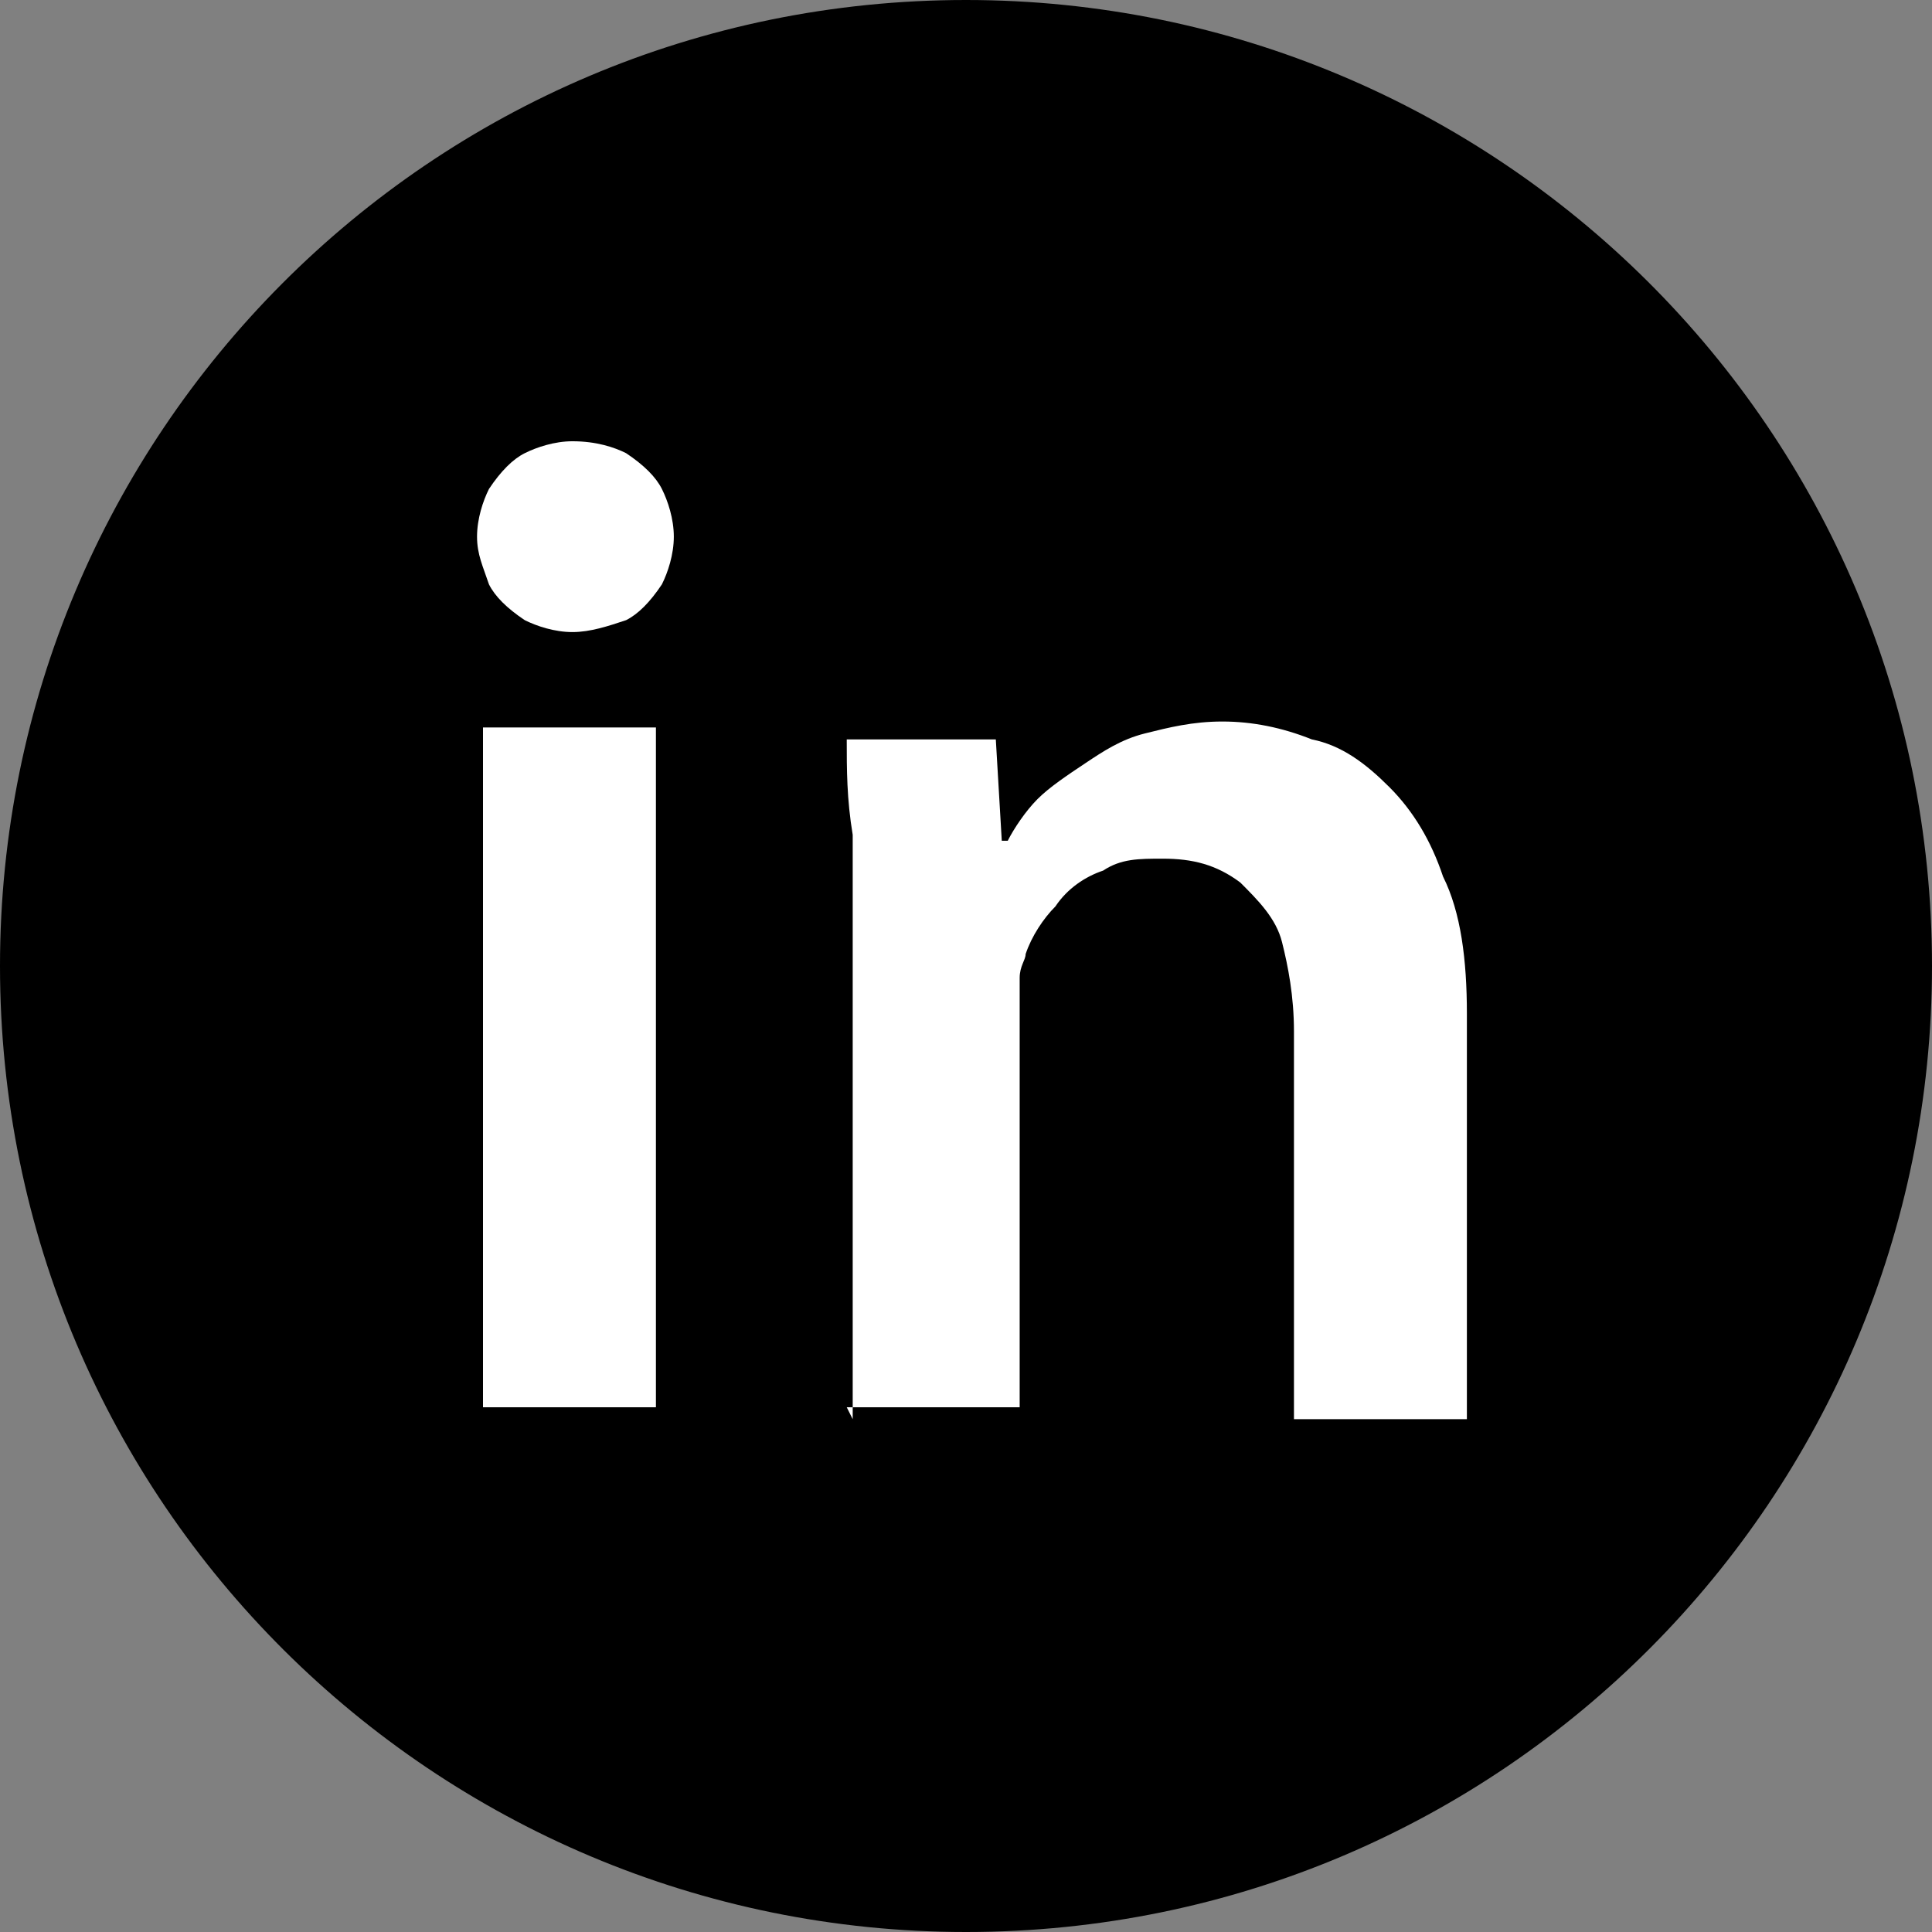
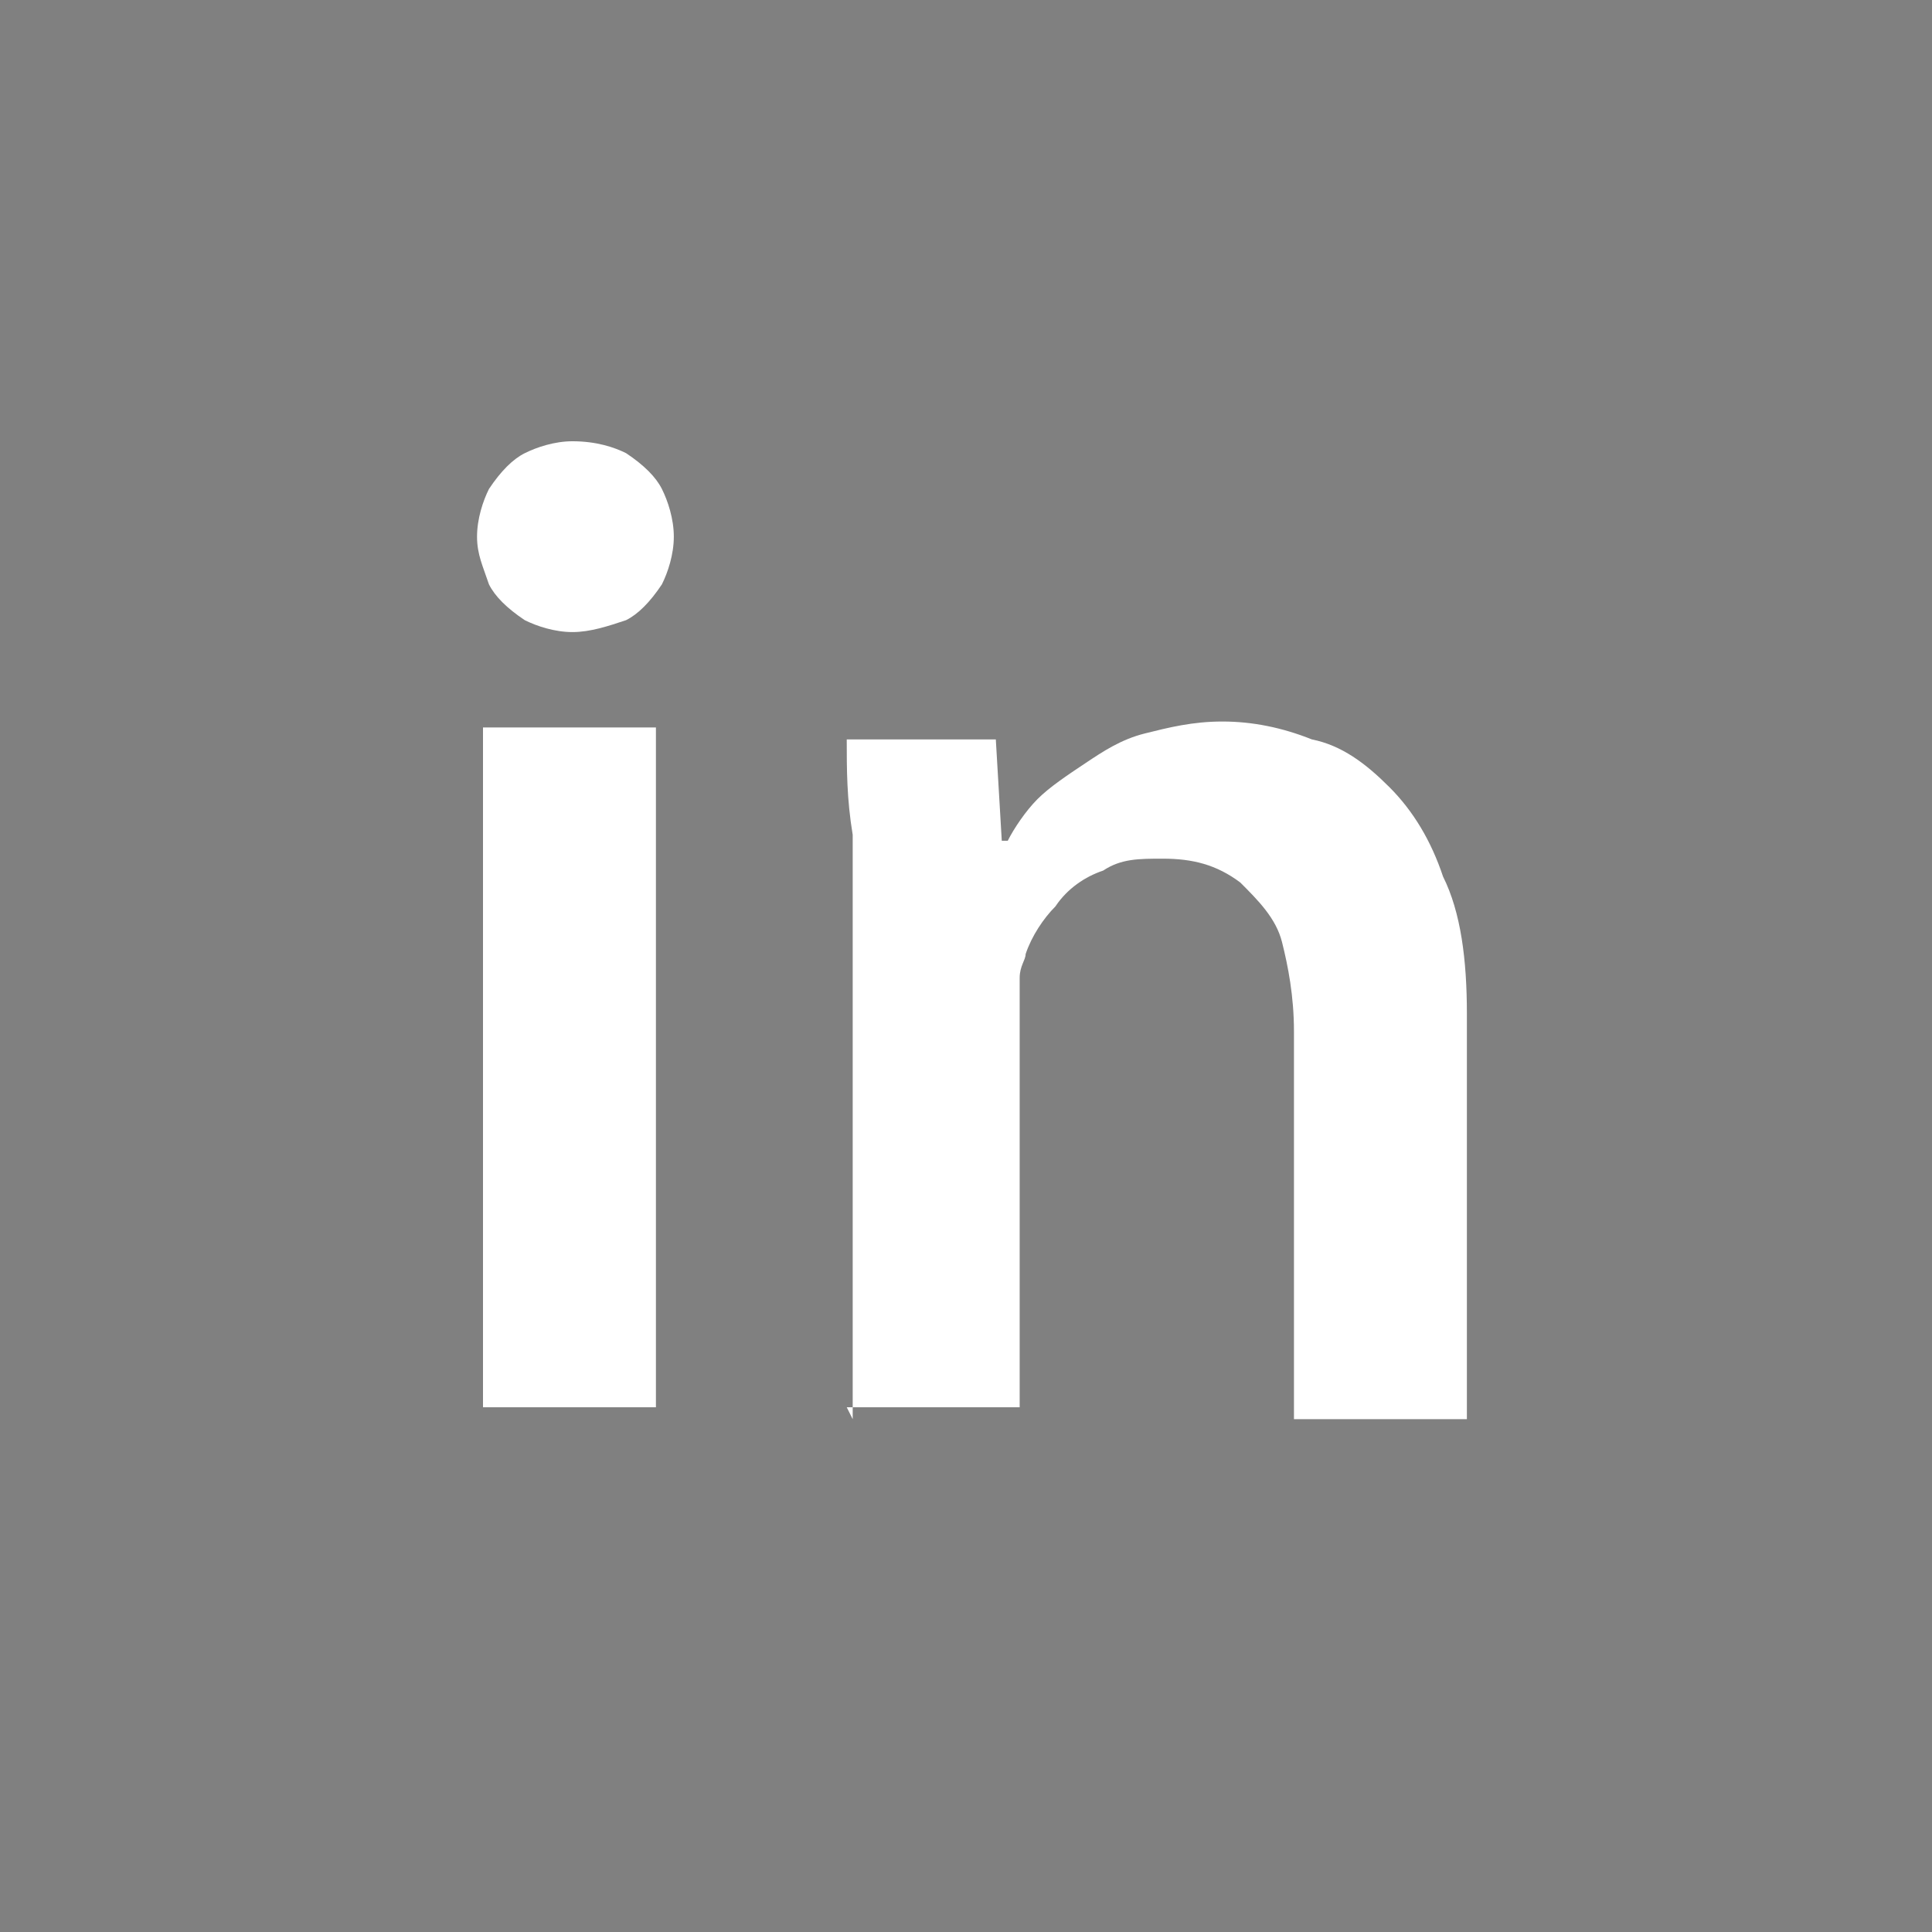
<svg xmlns="http://www.w3.org/2000/svg" xml:space="preserve" width="8.467mm" height="8.467mm" shape-rendering="geometricPrecision" text-rendering="geometricPrecision" image-rendering="optimizeQuality" fill-rule="evenodd" clip-rule="evenodd" viewBox="0 0 324 324">
  <rect x="0" y="0" width="324" height="324" fill="#808080" stroke="none" />
  <g id="Capa_x0020_1">
-     <path fill="black" d="M324 162c0,89 -72,162 -162,162 -89,0 -162,-72 -162,-162 0,-89 72,-162 162,-162 89,0 162,72 162,162z" />
    <path fill="white" fill-rule="nonzero" d="M110 236l0 -114 -29 0 0 114 29 0zm-14 -162c-3,0 -6,1 -8,2 -2,1 -4,3 -6,6 -1,2 -2,5 -2,8 0,3 1,5 2,8 1,2 3,4 6,6 2,1 5,2 8,2 3,0 6,-1 9,-2 2,-1 4,-3 6,-6 1,-2 2,-5 2,-8 0,-3 -1,-6 -2,-8 -1,-2 -3,-4 -6,-6 -2,-1 -5,-2 -9,-2zm46 162l29 0 0 -67c0,-2 0,-3 0,-5 0,-2 1,-3 1,-4 1,-3 3,-6 5,-8 2,-3 5,-5 8,-6 3,-2 6,-2 10,-2 5,0 9,1 13,4 3,3 6,6 7,10 1,4 2,9 2,15l0 65 29 0 0 -68c0,-9 -1,-17 -4,-23 -2,-6 -5,-11 -9,-15 -4,-4 -8,-7 -13,-8 -5,-2 -10,-3 -15,-3 -5,0 -9,1 -13,2 -4,1 -7,3 -10,5 -3,2 -6,4 -8,6 -2,2 -4,5 -5,7l-1 0 -1 -17 -25 0c0,5 0,10 1,16 0,6 0,12 0,18l0 80z" />
  </g>
</svg>